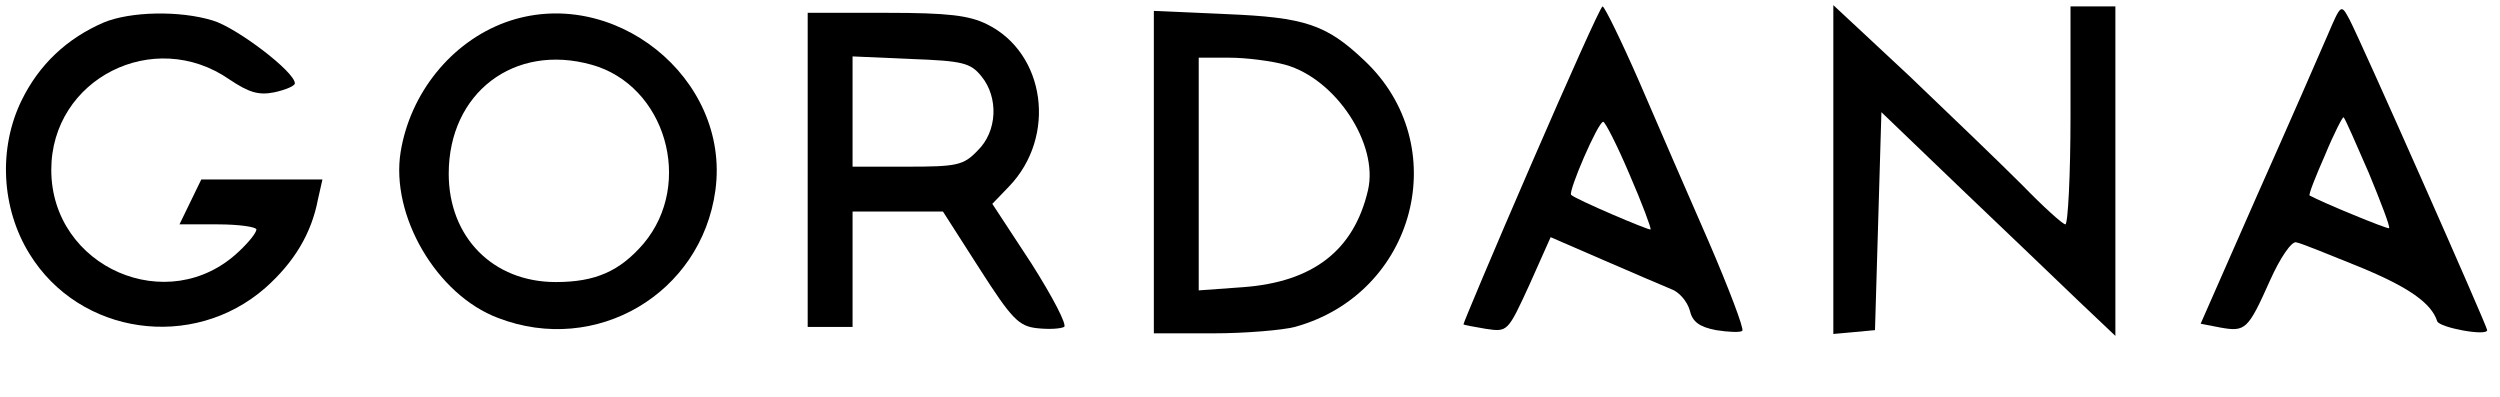
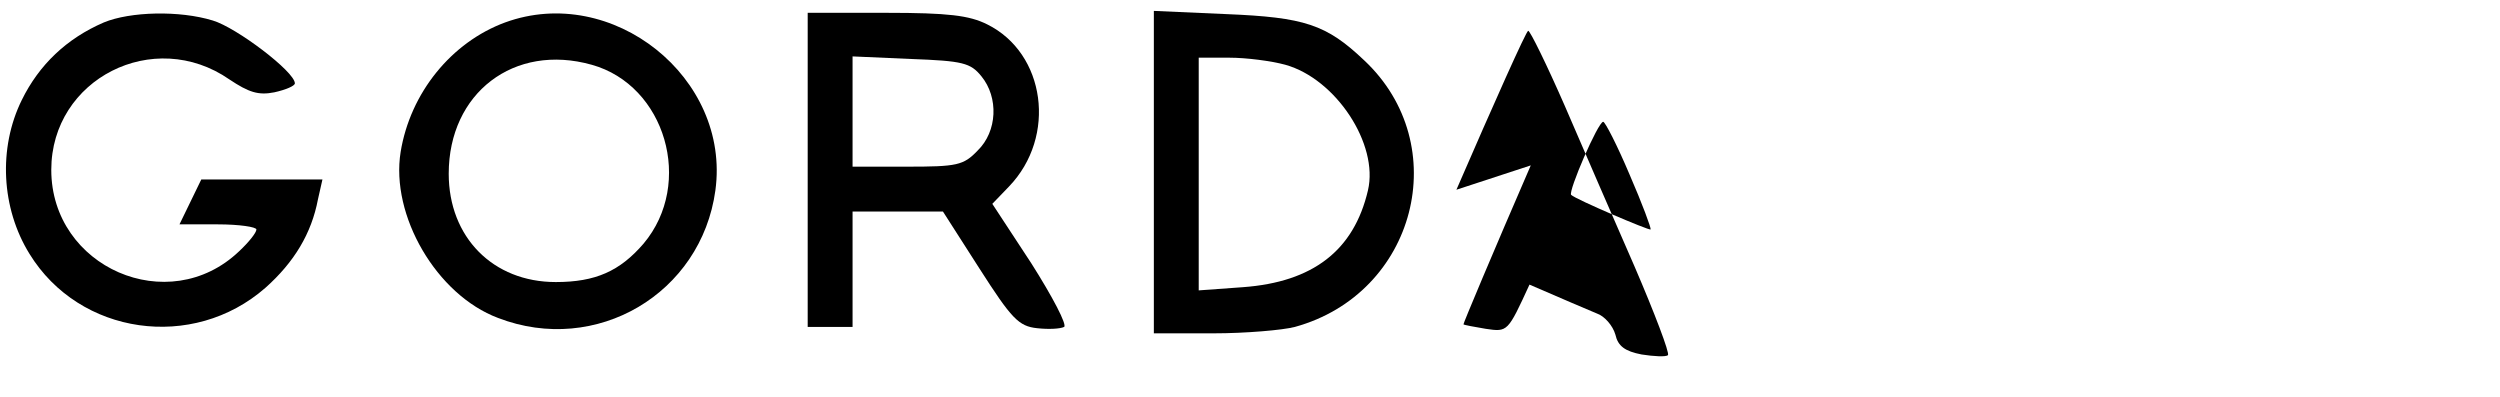
<svg xmlns="http://www.w3.org/2000/svg" version="1.0" width="390pt" height="62pt" viewBox="0 0 390 62" preserveAspectRatio="xMidYMid meet">
  <g transform="translate(0,62) scale(0.1,-0.1)" fill="#000000" stroke="none">
-     <path d="M2388 362 c-59 -136 -106 -248 -105 -248 1 -1 17 -4 35 -7 34 -5 34 -5 68 69 l33 74 83 -36 c46 -20 93 -40 105 -45 12 -4 25 -19 29 -33 4 -18 15 -26 41 -31 19 -3 38 -4 41 -1 3 3 -21 66 -52 138 -32 73 -81 186 -109 251 -28 64 -54 117 -57 117 -3 0 -53 -112 -112 -248z m154 -14 c20 -46 34 -84 33 -86 -2 -2 -117 47 -124 54 -5 5 42 114 50 114 3 0 22 -37 41 -82z" />
-     <path d="M2860 355 l0 -256 33 3 32 3 5 170 5 170 125 -120 c69 -66 151 -144 183 -175 l57 -54 0 257 0 257 -35 0 -35 0 0 -170 c0 -93 -4 -170 -8 -170 -4 0 -34 27 -67 61 -33 33 -113 110 -177 171 l-118 110 0 -257z" />
-     <path d="M3631 565 c-12 -28 -61 -140 -110 -250 l-88 -200 31 -6 c39 -7 43 -3 77 73 16 36 34 62 41 60 7 -1 51 -19 98 -38 78 -32 113 -57 122 -85 3 -10 78 -24 78 -14 0 6 -197 451 -215 485 -13 24 -13 24 -34 -25z m64 -214 c19 -46 34 -85 32 -87 -2 -2 -104 40 -124 51 -2 1 9 29 24 63 14 34 28 61 29 59 2 -1 19 -40 39 -86z" />
+     <path d="M2388 362 c-59 -136 -106 -248 -105 -248 1 -1 17 -4 35 -7 34 -5 34 -5 68 69 c46 -20 93 -40 105 -45 12 -4 25 -19 29 -33 4 -18 15 -26 41 -31 19 -3 38 -4 41 -1 3 3 -21 66 -52 138 -32 73 -81 186 -109 251 -28 64 -54 117 -57 117 -3 0 -53 -112 -112 -248z m154 -14 c20 -46 34 -84 33 -86 -2 -2 -117 47 -124 54 -5 5 42 114 50 114 3 0 22 -37 41 -82z" />
    <path d="M162 585 c-58 -25 -101 -66 -128 -121 -37 -75 -32 -169 12 -240 78 -127 255 -152 368 -53 45 40 72 85 82 138 l7 31 -95 0 -94 0 -17 -35 -17 -35 60 0 c33 0 60 -4 60 -8 0 -5 -12 -20 -27 -34 -110 -105 -293 -25 -293 127 0 142 160 223 278 141 30 -20 45 -25 70 -20 18 4 32 10 32 14 0 18 -91 87 -128 98 -52 16 -129 14 -170 -3z" />
    <path d="M788 585 c-84 -31 -148 -110 -163 -202 -16 -99 56 -223 152 -259 153 -59 317 38 339 199 24 176 -161 323 -328 262z m135 -66 c115 -32 160 -185 81 -279 -37 -43 -75 -60 -137 -60 -98 0 -167 70 -167 169 0 126 102 204 223 170z" />
    <path d="M1260 355 l0 -245 35 0 35 0 0 90 0 90 70 0 71 0 57 -89 c50 -78 61 -90 90 -93 18 -2 36 -1 42 2 5 3 -18 47 -51 99 l-61 93 26 27 c75 78 57 208 -34 253 -28 14 -61 18 -157 18 l-123 0 0 -245z m271 146 c27 -33 25 -86 -6 -116 -22 -23 -32 -25 -110 -25 l-85 0 0 86 0 86 91 -4 c81 -3 93 -6 110 -27z" />
    <path d="M1800 351 l0 -251 93 0 c50 0 108 5 127 10 189 52 249 284 108 416 -59 56 -93 67 -215 72 l-113 5 0 -252z m205 168 c79 -22 146 -124 129 -196 -22 -94 -86 -143 -195 -151 l-69 -5 0 182 0 181 48 0 c26 0 65 -5 87 -11z" />
  </g>
</svg>